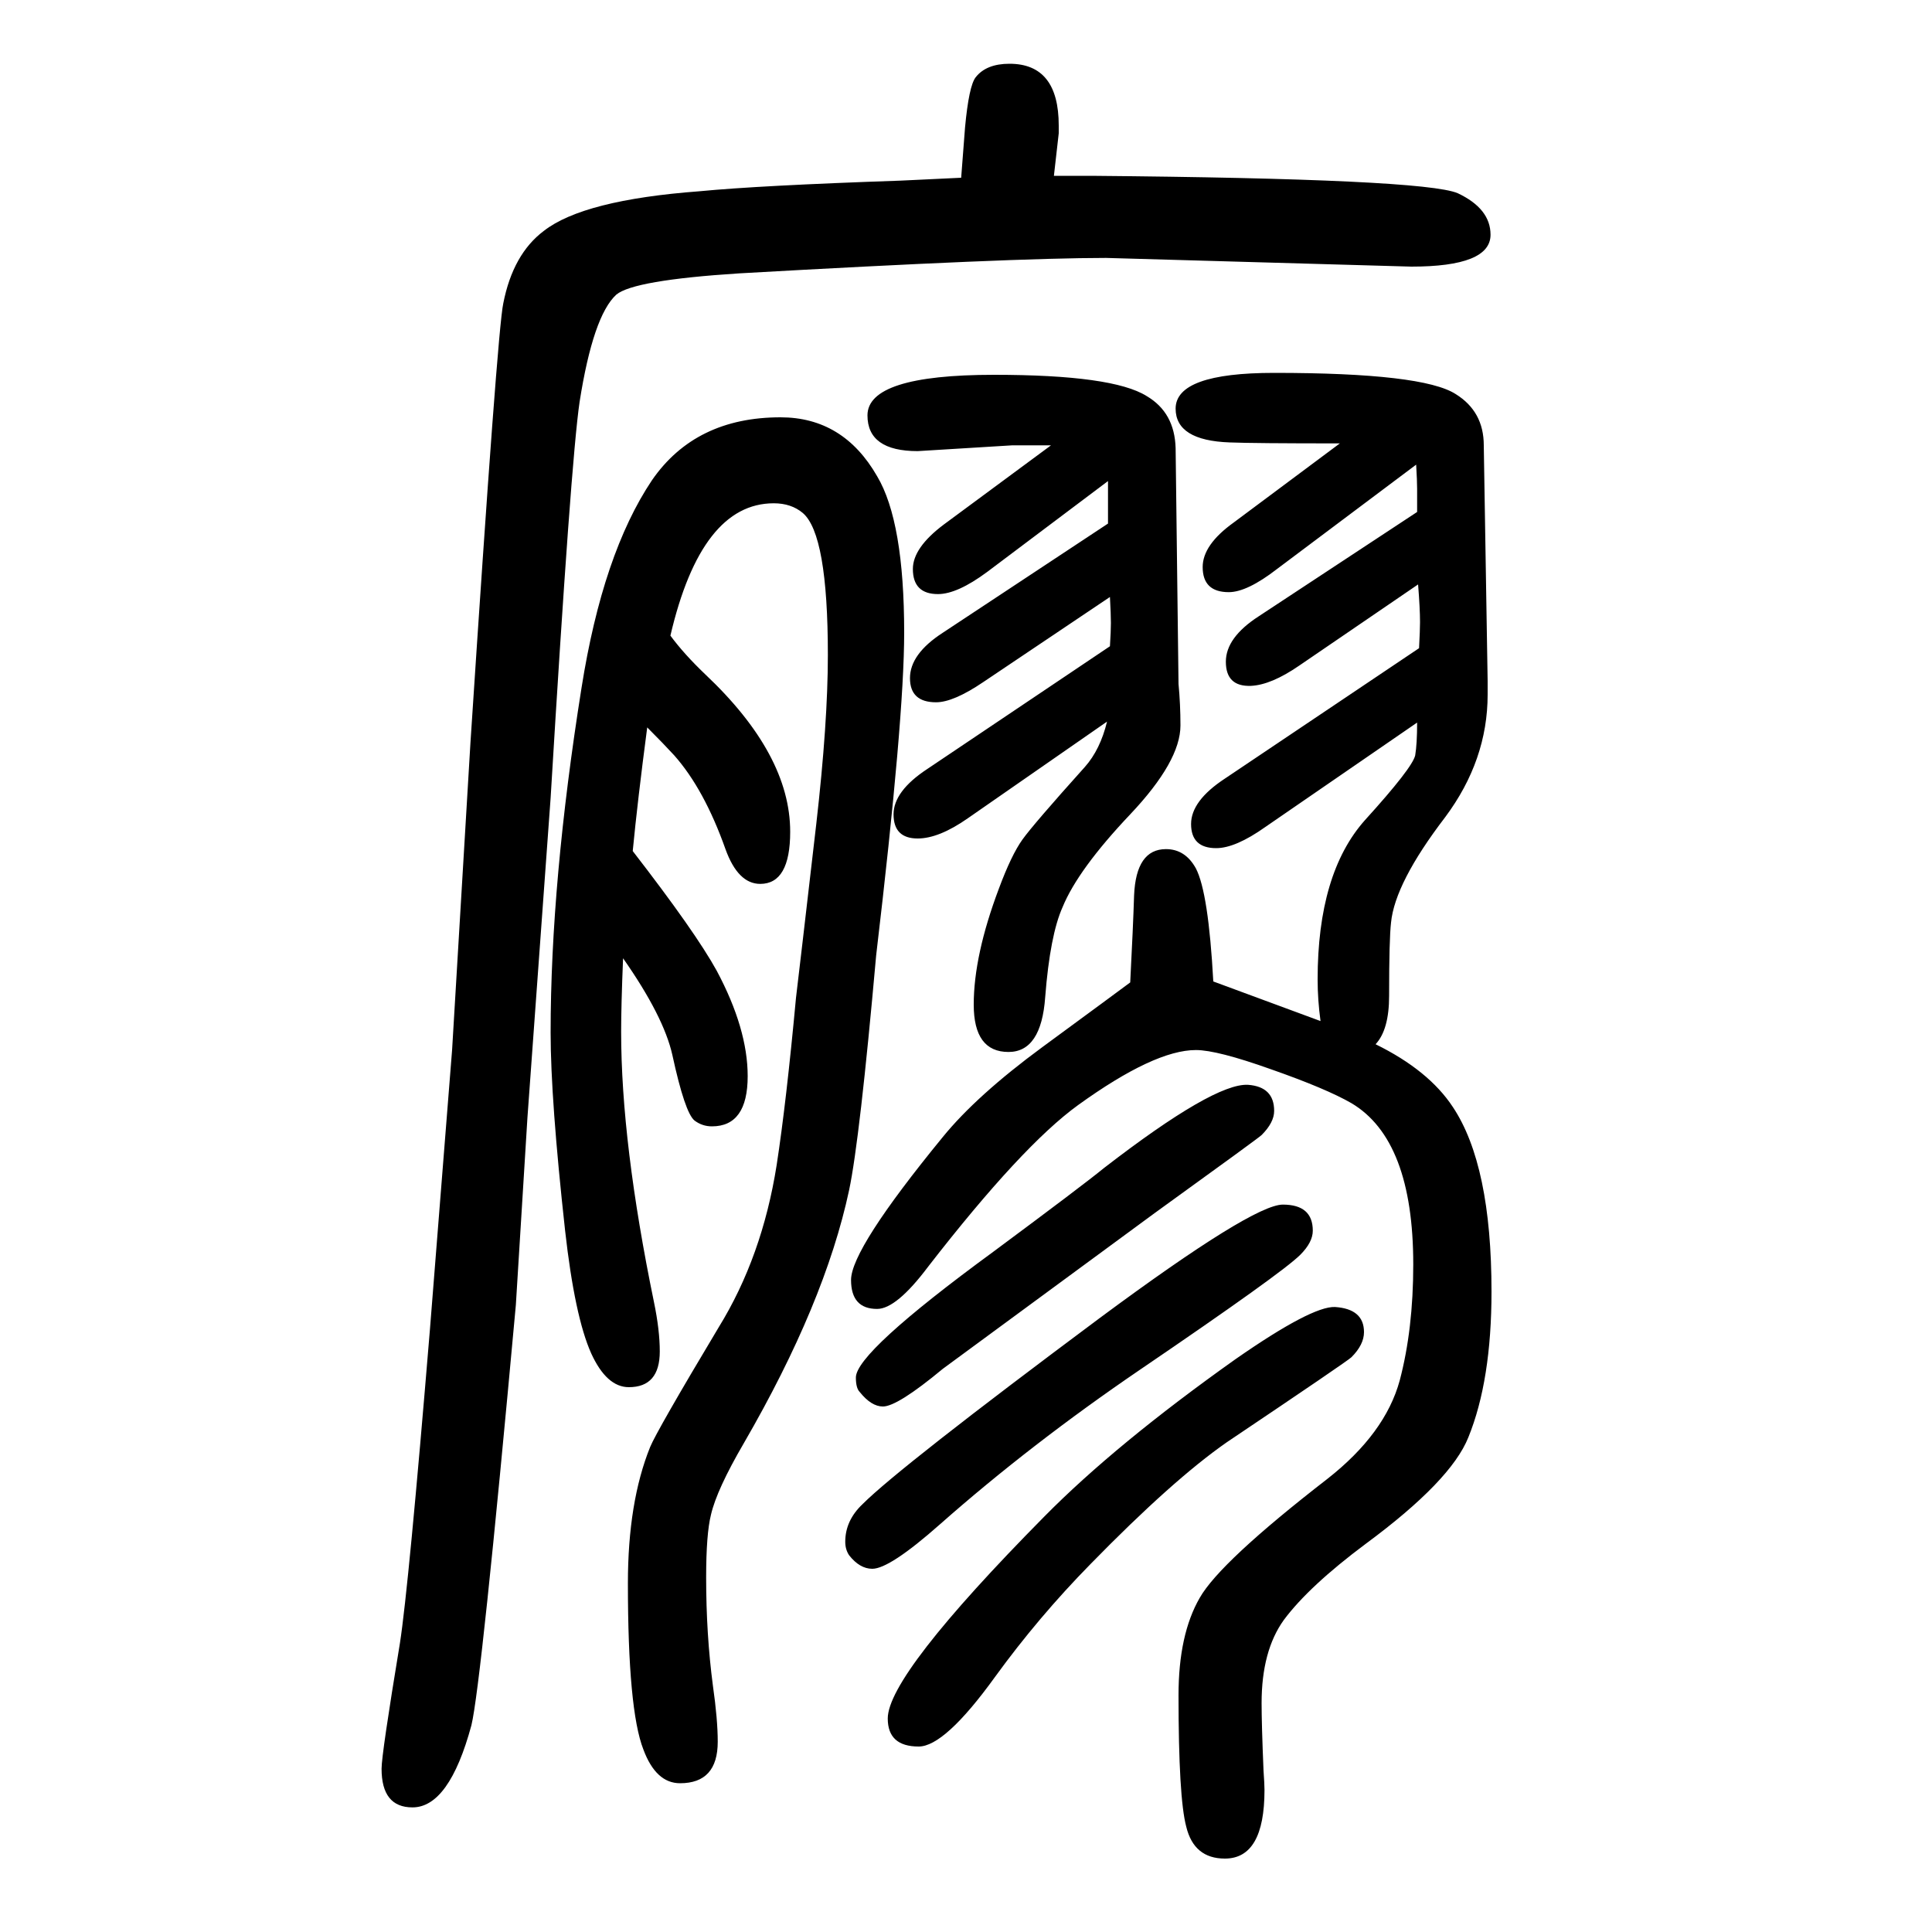
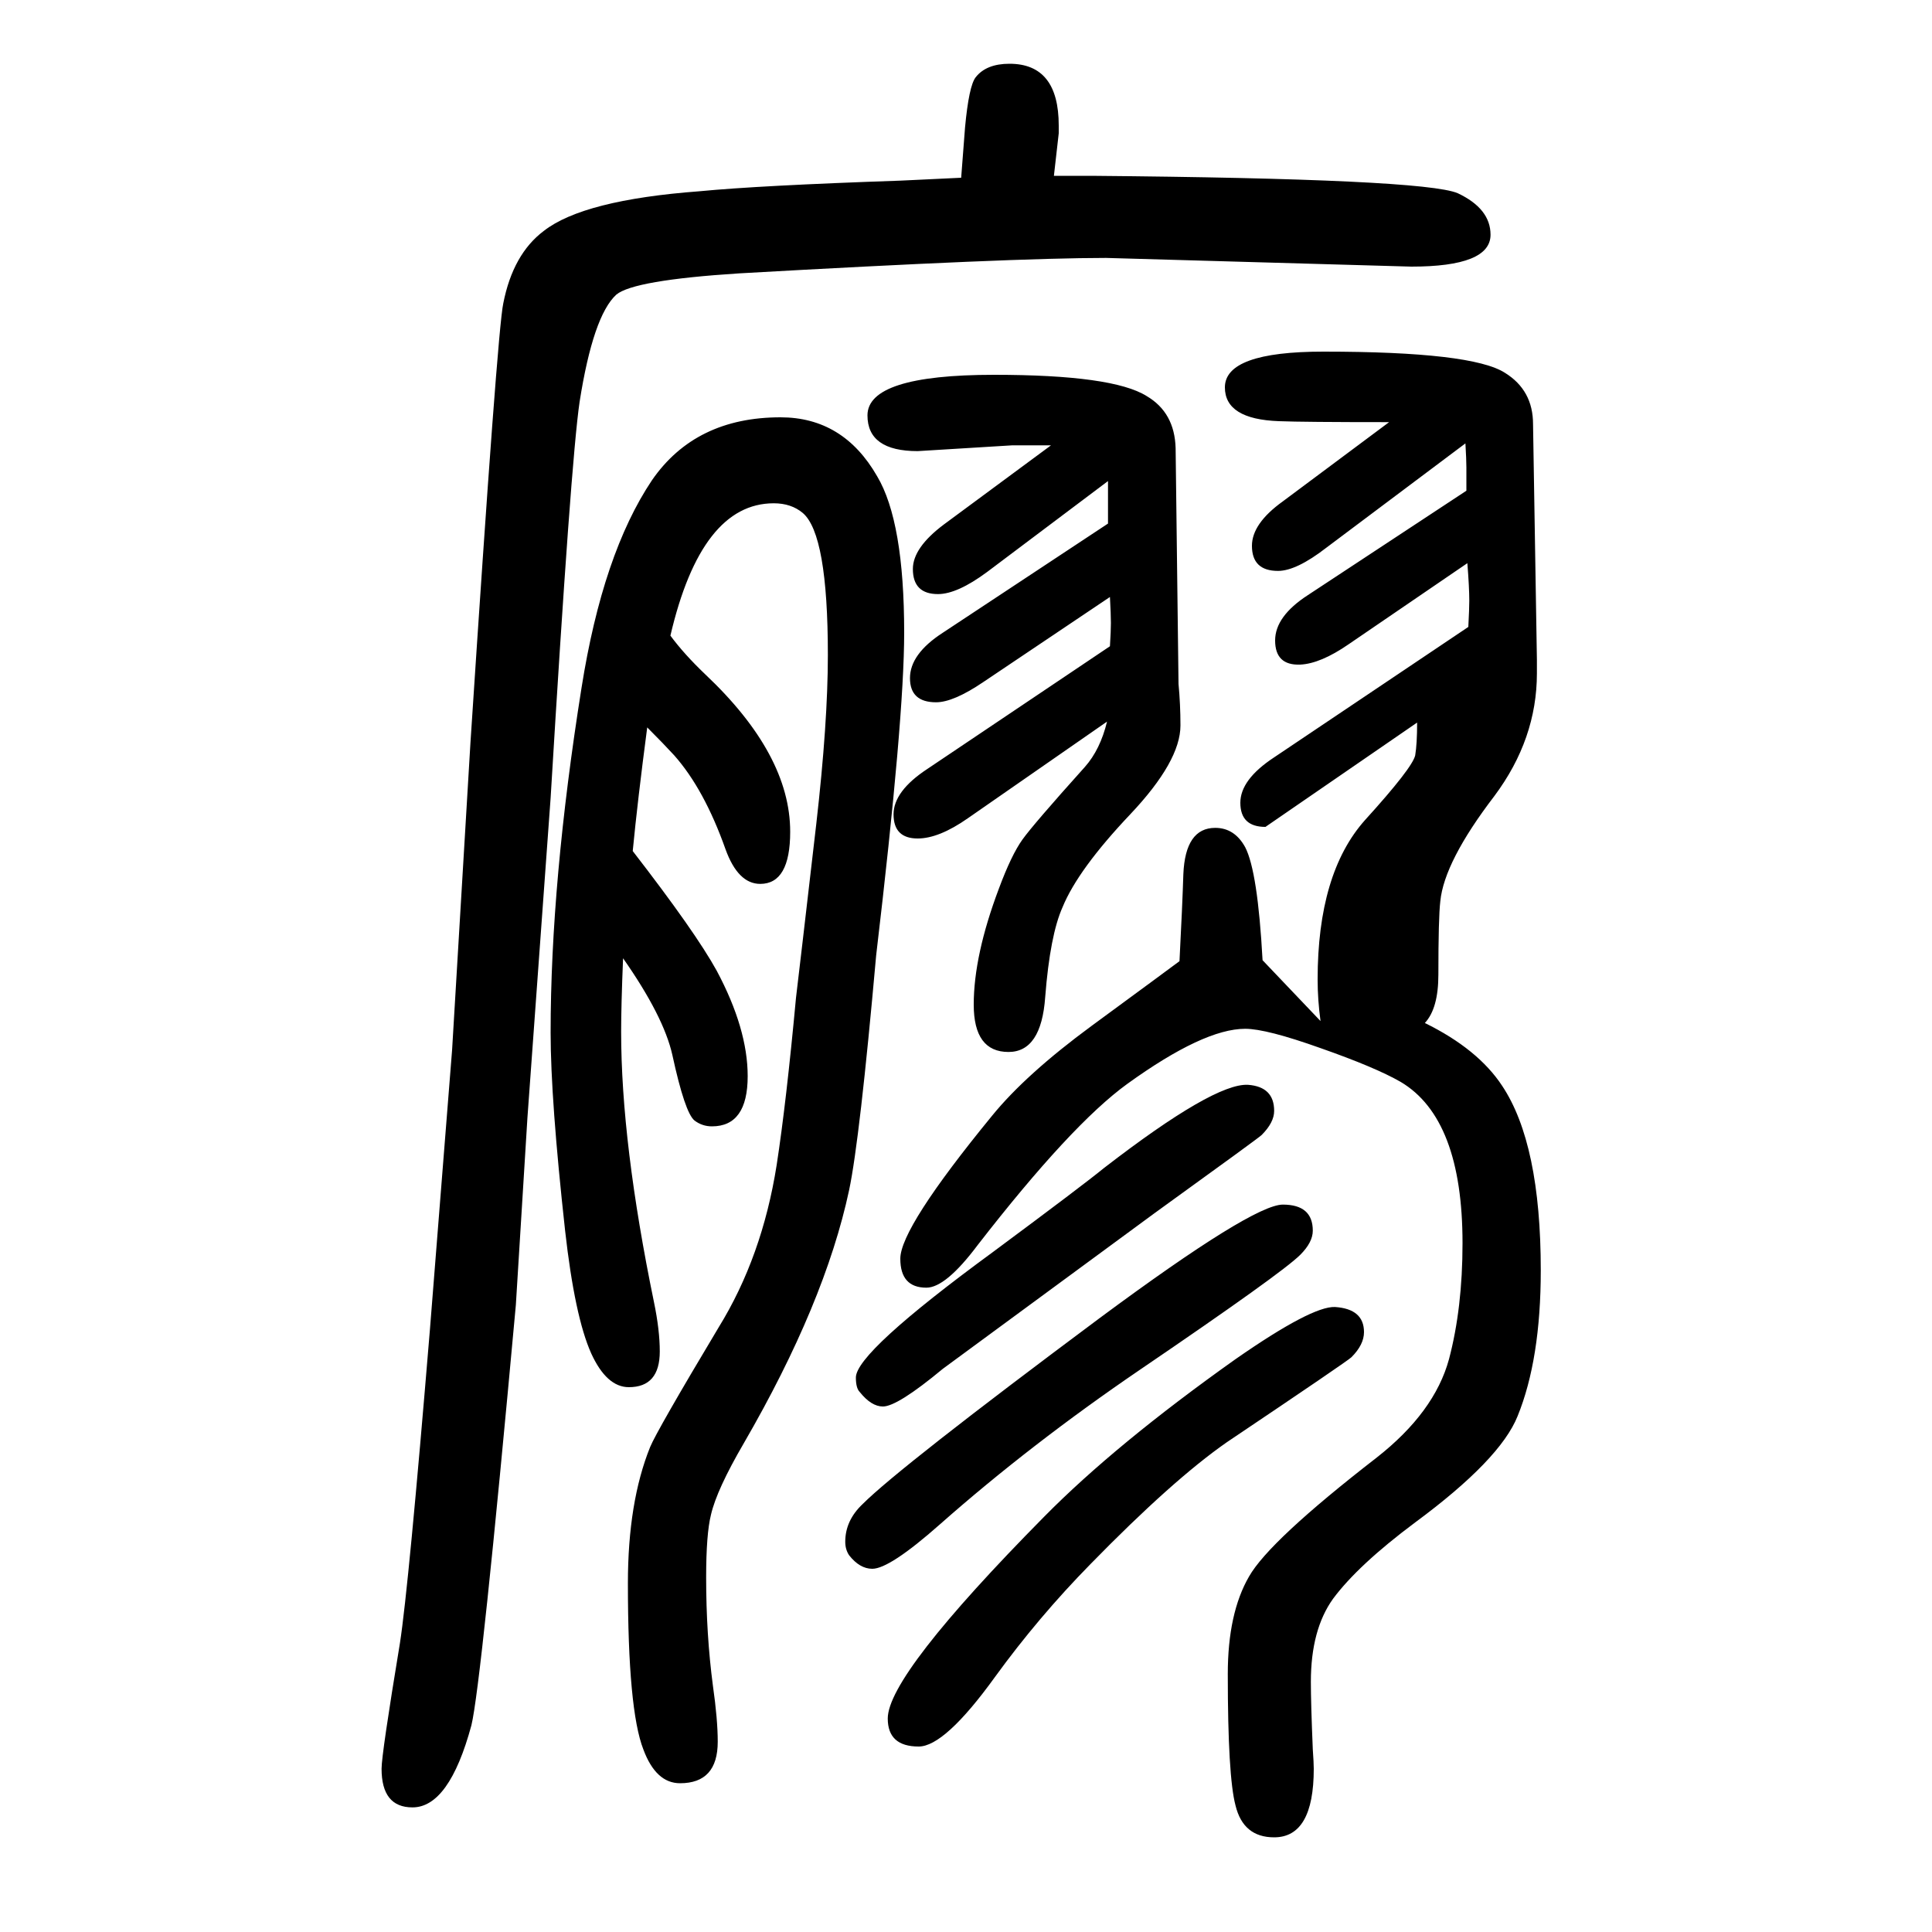
<svg xmlns="http://www.w3.org/2000/svg" height="100" width="100" version="1.1">
-   <path d="M995 1466l4 52q4 43 11 52q11 14 35 14q51 0 51 -64v-8l-5 -44h26h13q344 -3 379 -18q34 -16 34 -43q0 -33 -82 -33l-316 9q-98 0 -380 -16q-109 -7 -127 -22q-24 -22 -38 -111q-9 -61 -30 -410l-24 -331l-12 -194q-36 -394 -46 -435q-23 -85 -61 -85q-32 0 -32 40 q0 15 19 130q9 58 31 324l23 290l19 318q28 428 34 455q10 51 42 75q41 32 161 41q62 6 208 11zM1367 593q-3 22 -3 43q0 110 49 165q49 54 52 67q2 12 2 34l-157 -108q-31 -22 -51 -22q-26 0 -26 25q0 24 35 47l201 135q1 19 1 27q0 14 -2 39l-123 -84q-29 -20 -50 -21 q-26 -1 -26 25q0 25 34 47l164 108v24q0 8 -1 25l-144 -108q-31 -24 -50 -24q-27 0 -27 26q0 23 32 46l110 82q-89 0 -114 1q-56 2 -56 35q0 37 102 37q154 0 188 -22q29 -18 29 -53l4 -244v-14q0 -68 -44 -127q-52 -68 -56 -109q-2 -17 -2 -76q0 -35 -14 -50q55 -27 80 -65 q40 -60 40 -191q0 -92 -24 -151q-18 -45 -106 -110q-59 -44 -85 -79q-23 -32 -23 -86q0 -22 2 -70q1 -14 1 -20q0 -71 -41 -71q-32 0 -40 33q-8 30 -8 136q0 63 22 101q21 37 132 123q60 47 75 102q14 53 14 120q0 129 -64 167q-26 15 -83 35q-56 20 -78 20q-43 0 -122 -57 q-58 -42 -155 -167q-33 -44 -53 -44q-27 0 -27 30q0 32 95 148q35 43 103 93q79 58 91 67q3 58 4 90q2 48 33 48q20 0 31 -20q13 -25 18 -117zM1149 1032l-131 -88q-31 -21 -49 -21q-27 0 -27 25t34 47l171 113v17v27l-125 -94q-31 -23 -51 -23q-26 0 -26 26q0 22 32 46 l111 82h-40l-98 -6q-52 0 -52 37q0 42 131 42q123 0 158 -22q29 -17 30 -54l3 -244q2 -21 2 -43q0 -37 -52 -92q-54 -57 -70 -96q-13 -29 -18 -93q-4 -57 -38 -57q-36 0 -36 49q0 51 26 120q13 35 24.5 51t64.5 75q16 18 23 47l-144 -100q-30 -21 -52 -21q-25 0 -25 25 q0 24 35 47l189 127q1 16 1 24q0 9 -1 27zM1382 297q30 -2 30 -26q0 -13 -13 -26q-4 -4 -129 -88q-56 -39 -141 -126q-54 -55 -99 -117q-52 -72 -79 -72q-32 0 -32 29q0 45 162 209q74 75 198 163q79 55 103 54zM1292 527q27 -2 27 -27q0 -12 -13 -25q-3 -3 -111 -81 q-211 -155 -219 -161q-47 -39 -62 -39q-12 0 -24 15q-4 4 -4 15q0 26 142 130q93 69 115 87q114 88 149 86zM1328 403q31 0 31 -27q0 -12 -13 -25q-19 -19 -166 -119q-113 -77 -207 -160q-52 -46 -70 -46q-13 0 -24 14q-4 6 -4 14q0 22 18 39q38 38 246 193q158 117 189 117 zM694 992q14 -19 36 -40q88 -83 88 -163q0 -54 -31 -54q-23 0 -36 36q-22 62 -53 97q-11 12 -28 29q-10 -76 -15 -128q65 -84 87 -124q32 -60 32 -109q0 -52 -37 -52q-10 0 -18 6q-10 8 -23 68q-9 40 -51 100q-2 -49 -2 -76q0 -115 34 -280q6 -29 6 -51q0 -37 -32 -37 q-23 0 -39 35q-17 38 -27 127q-15 136 -15 205q0 156 32 357q22 139 73 215q45 65 133 65q65 0 100 -61q28 -47 28 -162q0 -89 -29 -334q-17 -191 -28 -243q-25 -117 -109 -262q-28 -48 -34 -74q-5 -20 -5 -65q0 -59 7 -112q5 -35 5 -58q0 -43 -39 -43q-25 0 -38 35 q-16 41 -16 172q0 84 23 141q7 17 71 124q45 73 60 168q10 65 20 173q4 33 21 180q12 105 12 175q0 125 -26 147q-12 10 -30 10q-75 0 -107 -137z" style="" transform="scale(0.05 -0.05) translate(0 -1650)" />
+   <path d="M995 1466l4 52q4 43 11 52q11 14 35 14q51 0 51 -64v-8l-5 -44h26h13q344 -3 379 -18q34 -16 34 -43q0 -33 -82 -33l-316 9q-98 0 -380 -16q-109 -7 -127 -22q-24 -22 -38 -111q-9 -61 -30 -410l-24 -331l-12 -194q-36 -394 -46 -435q-23 -85 -61 -85q-32 0 -32 40 q0 15 19 130q9 58 31 324l23 290l19 318q28 428 34 455q10 51 42 75q41 32 161 41q62 6 208 11zM1367 593q-3 22 -3 43q0 110 49 165q49 54 52 67q2 12 2 34l-157 -108q-26 0 -26 25q0 24 35 47l201 135q1 19 1 27q0 14 -2 39l-123 -84q-29 -20 -50 -21 q-26 -1 -26 25q0 25 34 47l164 108v24q0 8 -1 25l-144 -108q-31 -24 -50 -24q-27 0 -27 26q0 23 32 46l110 82q-89 0 -114 1q-56 2 -56 35q0 37 102 37q154 0 188 -22q29 -18 29 -53l4 -244v-14q0 -68 -44 -127q-52 -68 -56 -109q-2 -17 -2 -76q0 -35 -14 -50q55 -27 80 -65 q40 -60 40 -191q0 -92 -24 -151q-18 -45 -106 -110q-59 -44 -85 -79q-23 -32 -23 -86q0 -22 2 -70q1 -14 1 -20q0 -71 -41 -71q-32 0 -40 33q-8 30 -8 136q0 63 22 101q21 37 132 123q60 47 75 102q14 53 14 120q0 129 -64 167q-26 15 -83 35q-56 20 -78 20q-43 0 -122 -57 q-58 -42 -155 -167q-33 -44 -53 -44q-27 0 -27 30q0 32 95 148q35 43 103 93q79 58 91 67q3 58 4 90q2 48 33 48q20 0 31 -20q13 -25 18 -117zM1149 1032l-131 -88q-31 -21 -49 -21q-27 0 -27 25t34 47l171 113v17v27l-125 -94q-31 -23 -51 -23q-26 0 -26 26q0 22 32 46 l111 82h-40l-98 -6q-52 0 -52 37q0 42 131 42q123 0 158 -22q29 -17 30 -54l3 -244q2 -21 2 -43q0 -37 -52 -92q-54 -57 -70 -96q-13 -29 -18 -93q-4 -57 -38 -57q-36 0 -36 49q0 51 26 120q13 35 24.5 51t64.5 75q16 18 23 47l-144 -100q-30 -21 -52 -21q-25 0 -25 25 q0 24 35 47l189 127q1 16 1 24q0 9 -1 27zM1382 297q30 -2 30 -26q0 -13 -13 -26q-4 -4 -129 -88q-56 -39 -141 -126q-54 -55 -99 -117q-52 -72 -79 -72q-32 0 -32 29q0 45 162 209q74 75 198 163q79 55 103 54zM1292 527q27 -2 27 -27q0 -12 -13 -25q-3 -3 -111 -81 q-211 -155 -219 -161q-47 -39 -62 -39q-12 0 -24 15q-4 4 -4 15q0 26 142 130q93 69 115 87q114 88 149 86zM1328 403q31 0 31 -27q0 -12 -13 -25q-19 -19 -166 -119q-113 -77 -207 -160q-52 -46 -70 -46q-13 0 -24 14q-4 6 -4 14q0 22 18 39q38 38 246 193q158 117 189 117 zM694 992q14 -19 36 -40q88 -83 88 -163q0 -54 -31 -54q-23 0 -36 36q-22 62 -53 97q-11 12 -28 29q-10 -76 -15 -128q65 -84 87 -124q32 -60 32 -109q0 -52 -37 -52q-10 0 -18 6q-10 8 -23 68q-9 40 -51 100q-2 -49 -2 -76q0 -115 34 -280q6 -29 6 -51q0 -37 -32 -37 q-23 0 -39 35q-17 38 -27 127q-15 136 -15 205q0 156 32 357q22 139 73 215q45 65 133 65q65 0 100 -61q28 -47 28 -162q0 -89 -29 -334q-17 -191 -28 -243q-25 -117 -109 -262q-28 -48 -34 -74q-5 -20 -5 -65q0 -59 7 -112q5 -35 5 -58q0 -43 -39 -43q-25 0 -38 35 q-16 41 -16 172q0 84 23 141q7 17 71 124q45 73 60 168q10 65 20 173q4 33 21 180q12 105 12 175q0 125 -26 147q-12 10 -30 10q-75 0 -107 -137z" style="" transform="scale(0.05 -0.05) translate(0 -1650)" />
</svg>